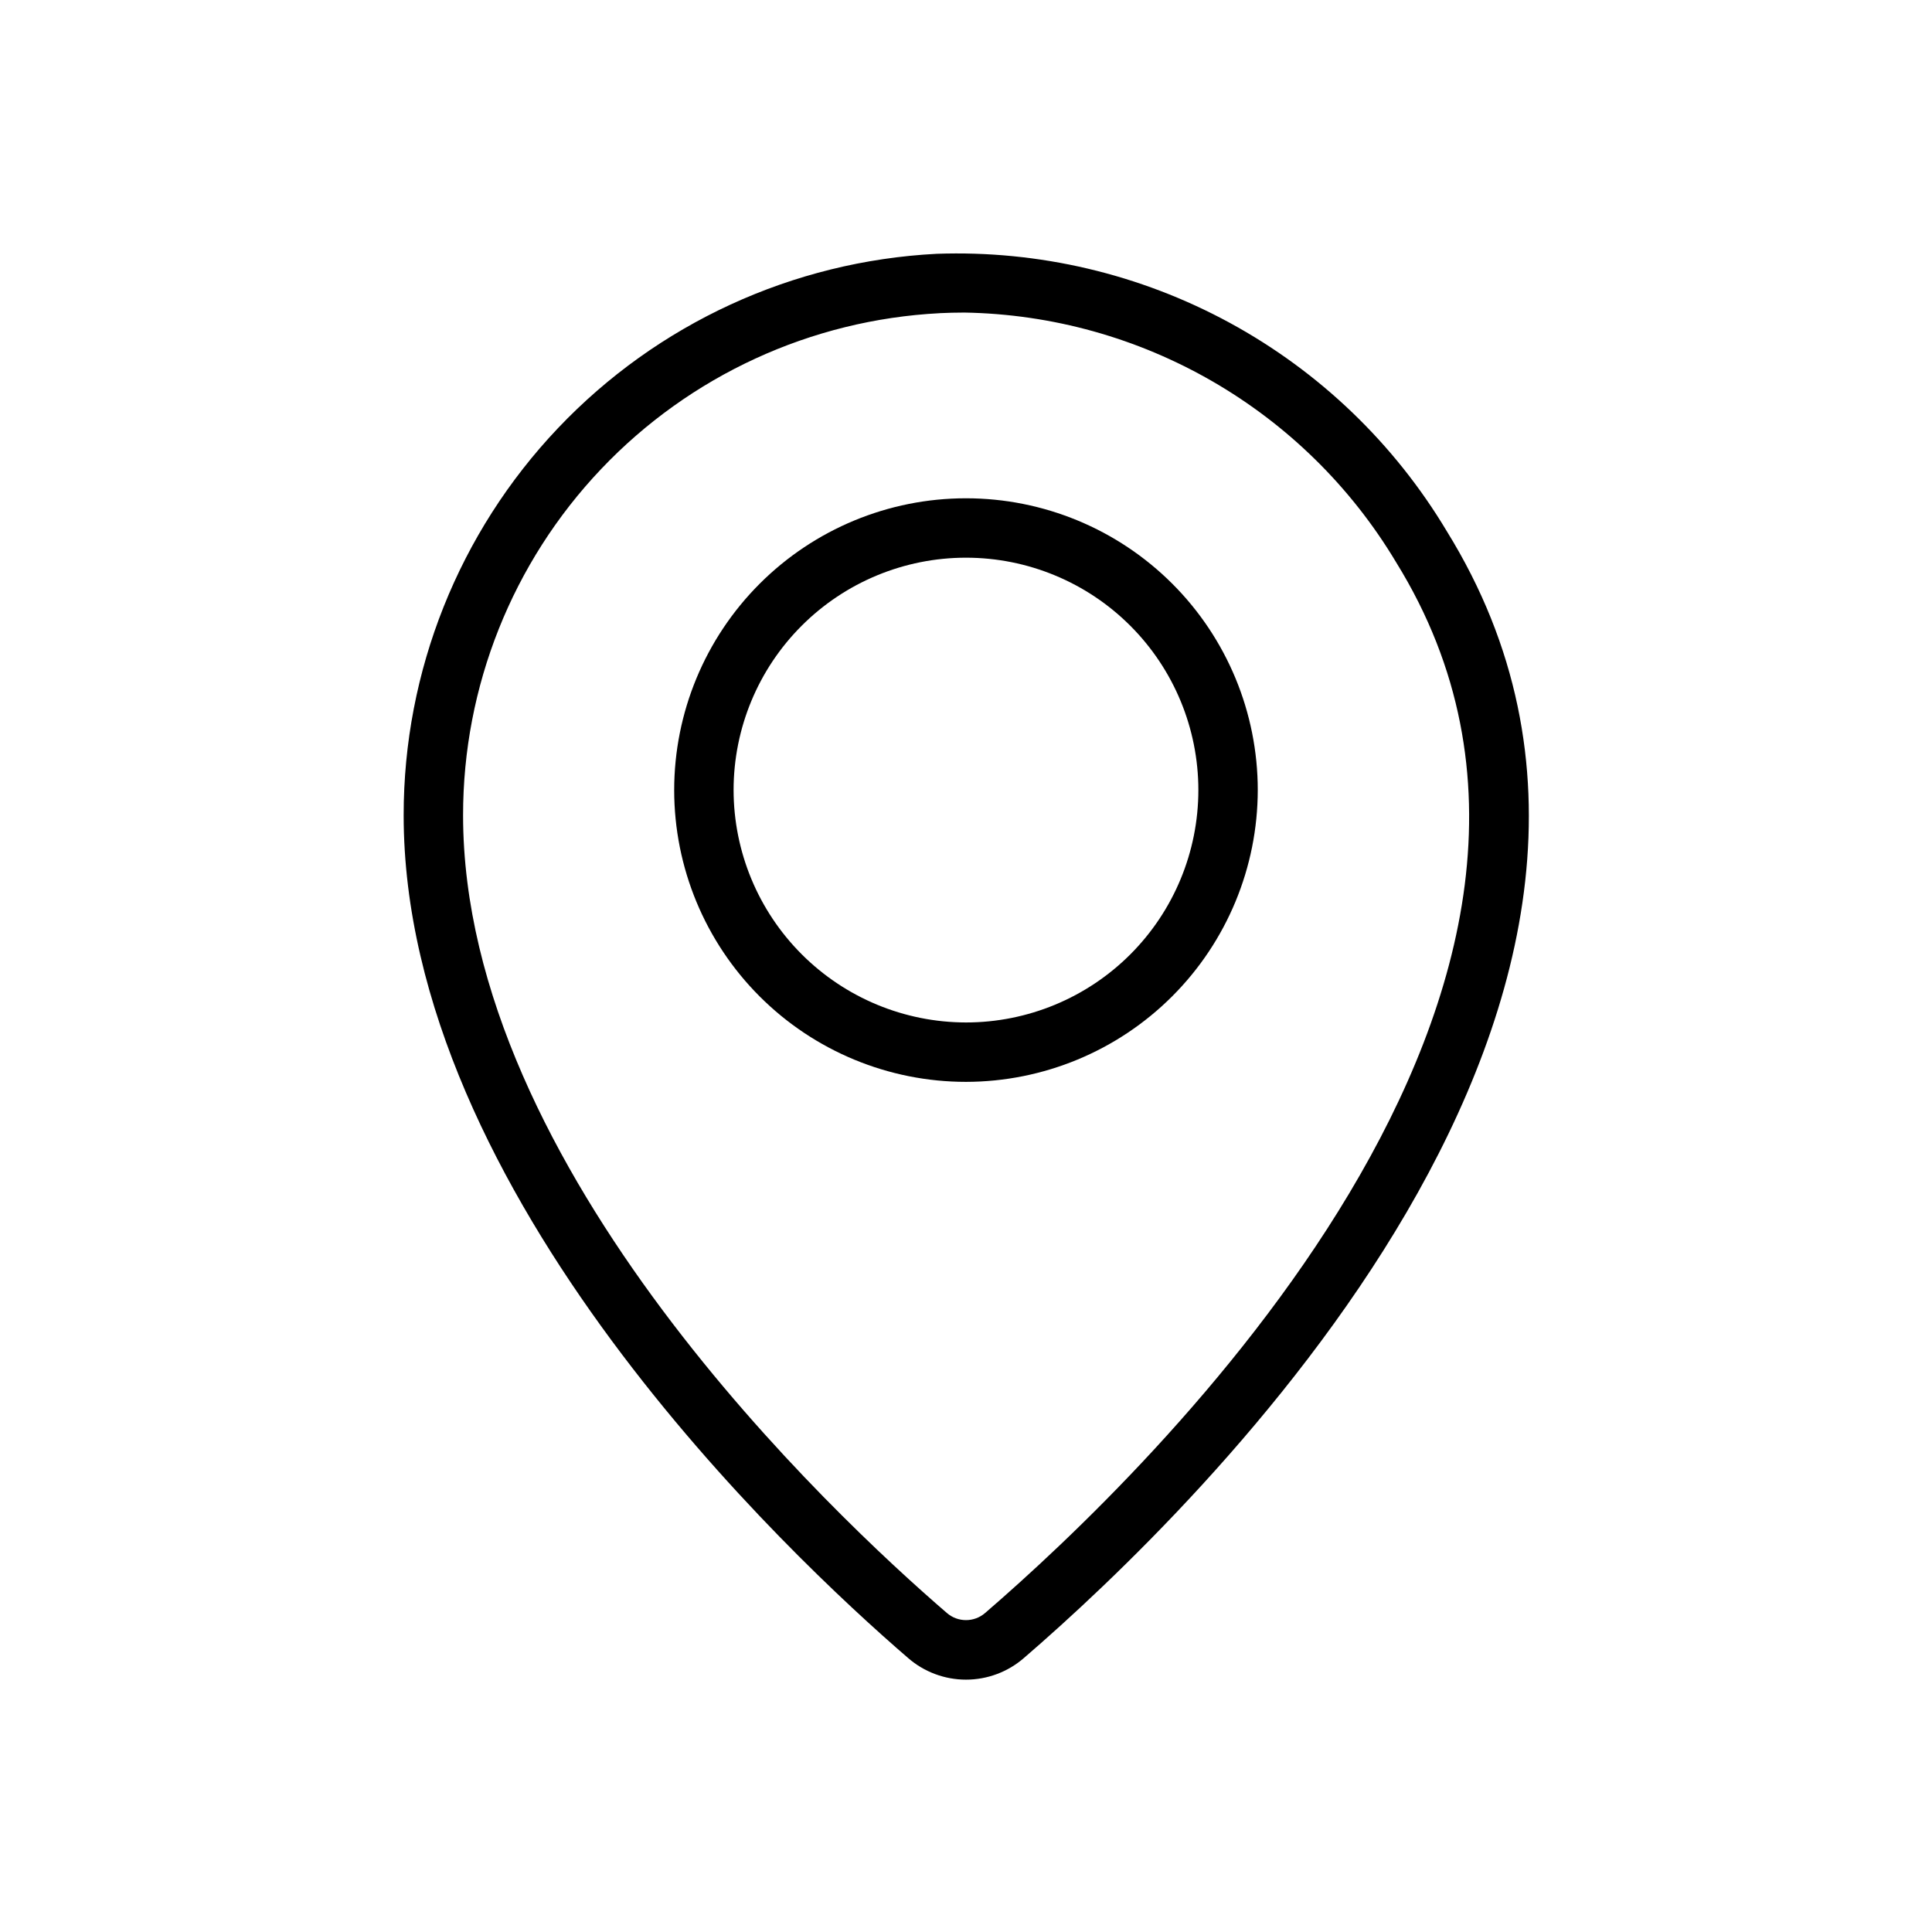
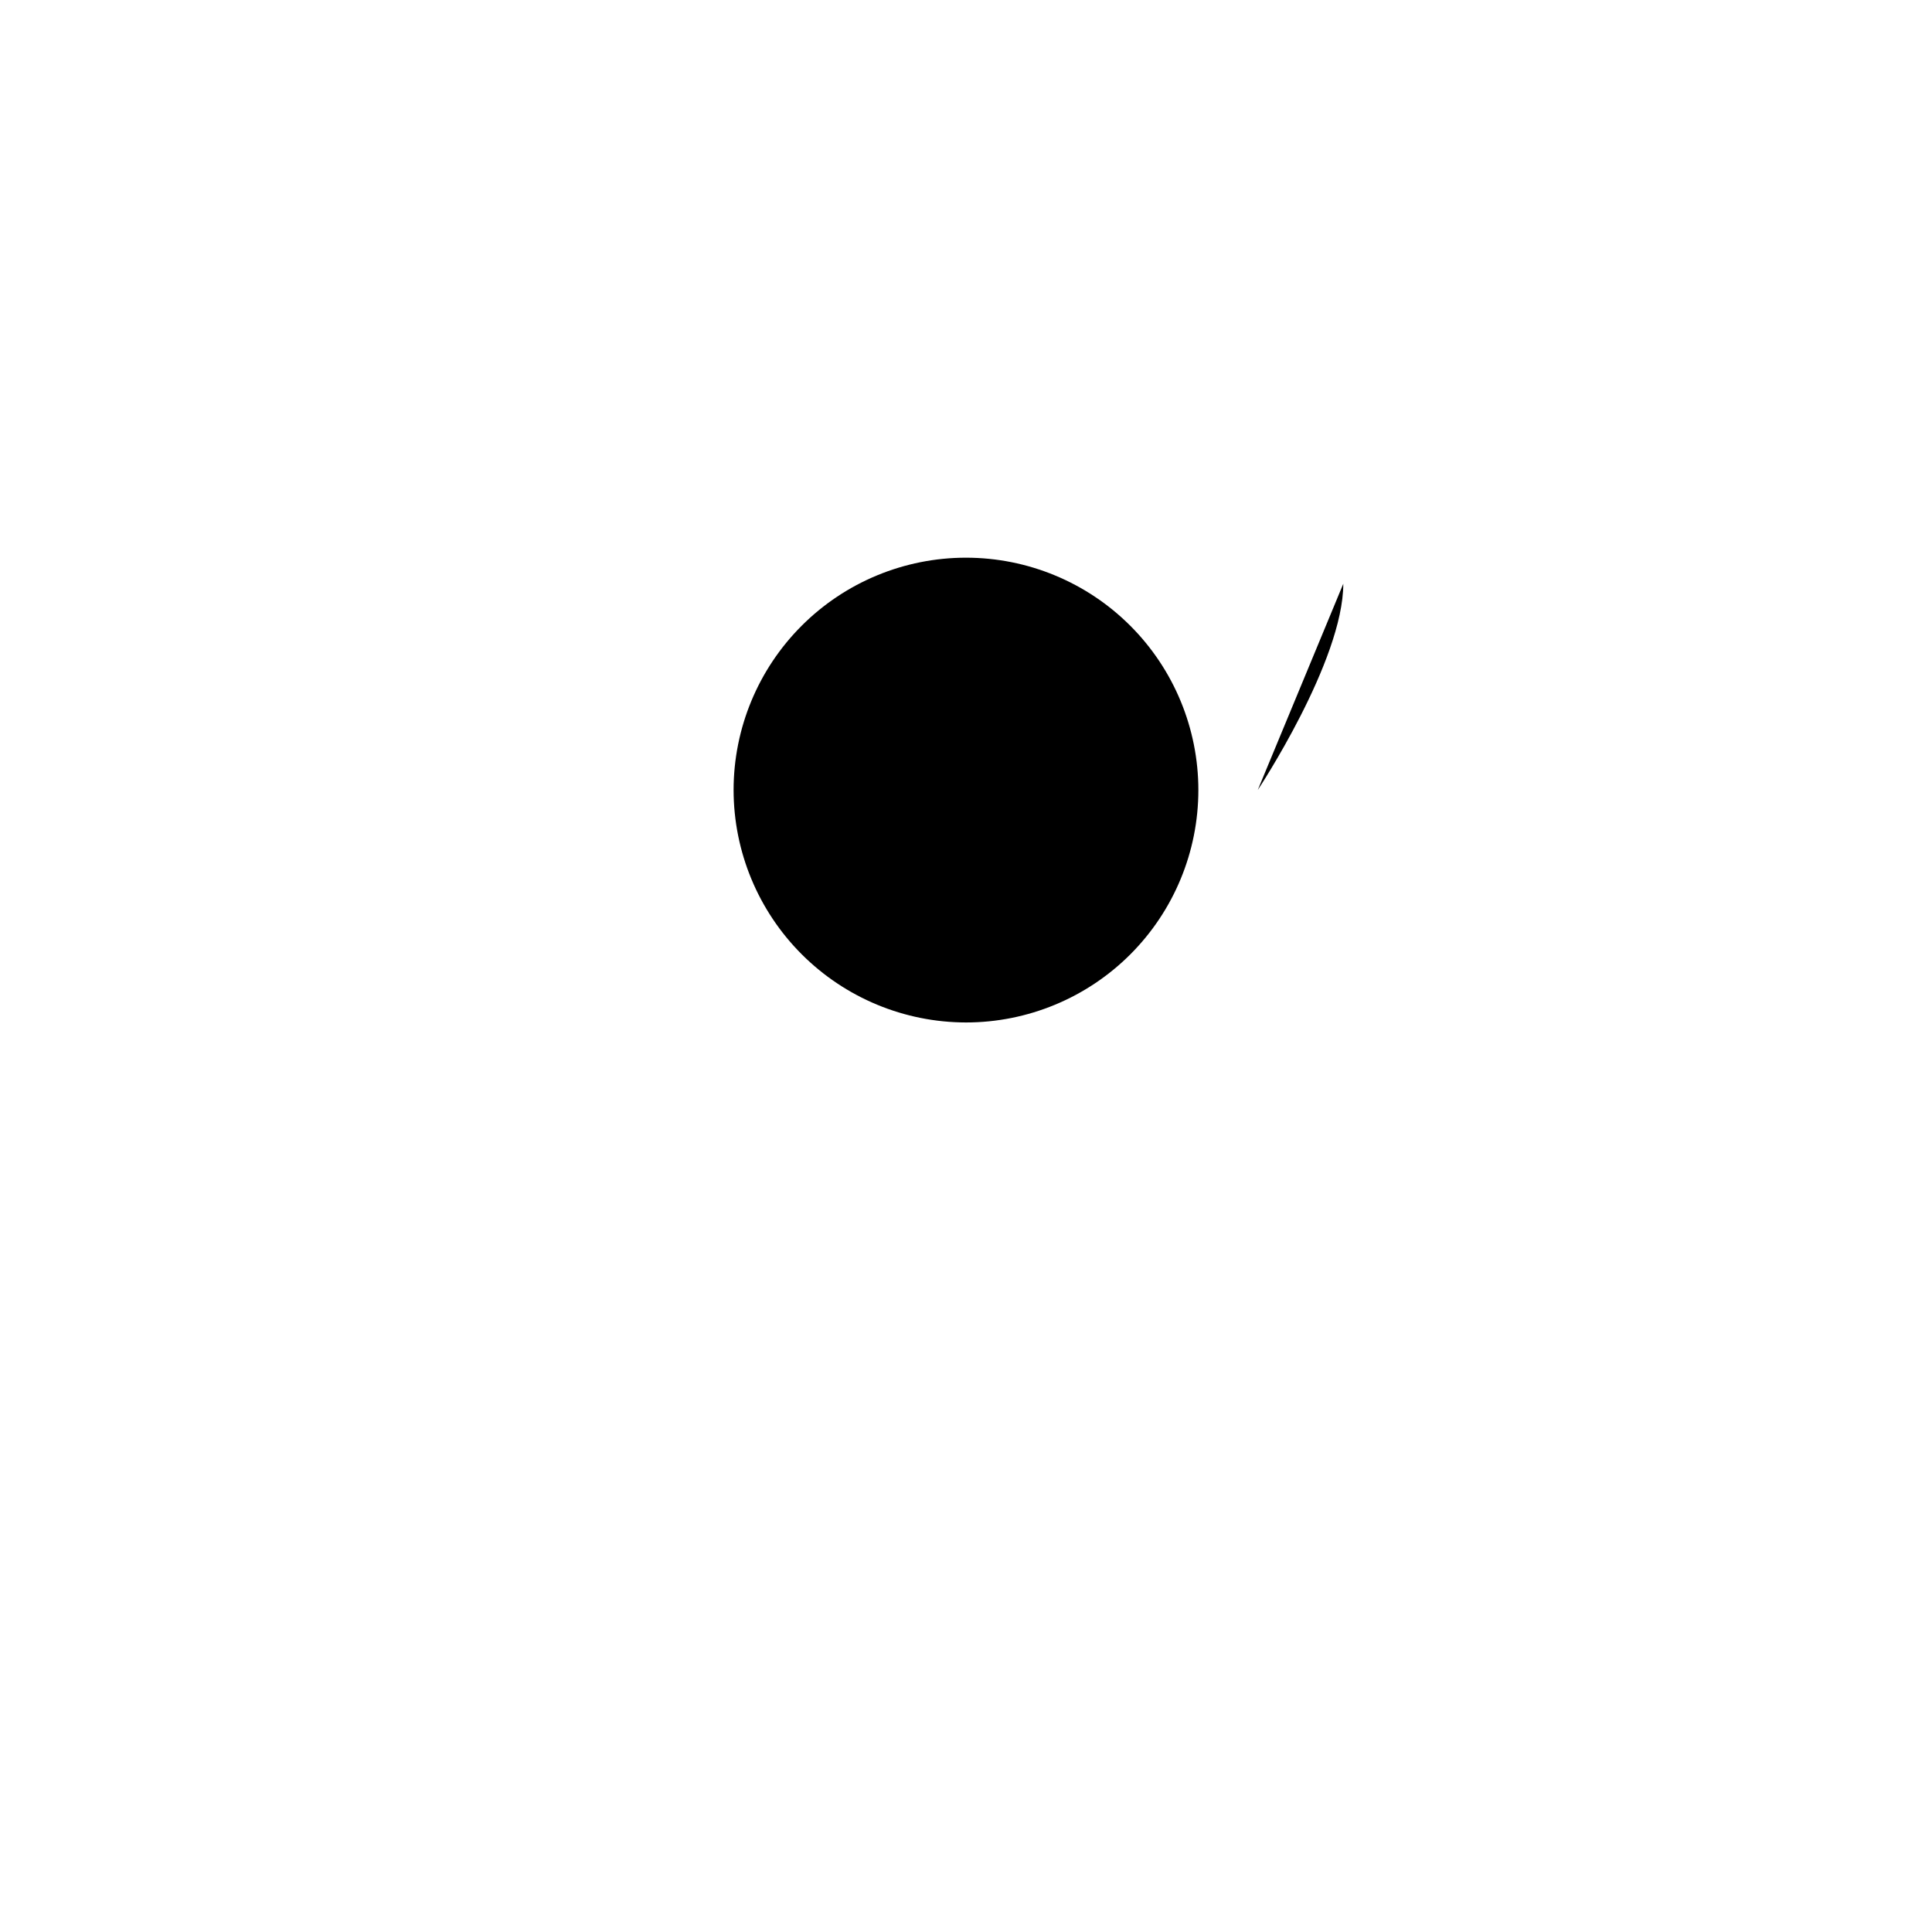
<svg xmlns="http://www.w3.org/2000/svg" fill="#000000" width="800px" height="800px" version="1.1" viewBox="144 144 512 512">
  <g>
-     <path d="m384.63 583.37c4.258 3.711 9.719 5.754 15.371 5.754 5.648 0 11.109-2.043 15.367-5.754 45.406-39.133 187.66-176.33 112.05-298.59-13.891-23.23-33.762-42.305-57.539-55.238-23.777-12.93-50.59-19.242-77.637-18.281-38.133 1.957-74.059 18.488-100.35 46.18-26.293 27.688-40.938 64.422-40.918 102.6 0 100.34 102.3 196.3 133.65 223.32zm8.414-356.38c2.141-0.102 4.273-0.152 6.398-0.156l0.004-0.004c47.078 0.762 90.418 25.812 114.57 66.23 69.055 111.66-65.918 241.31-108.93 278.38-2.914 2.543-7.262 2.543-10.176 0-30.07-25.914-128.19-117.75-128.19-211.36-0.027-34.148 13.066-67.004 36.578-91.773 23.508-24.77 55.637-39.559 89.742-41.309z" />
-     <path d="m477.32 353.36c-0.004-20.508-8.152-40.172-22.656-54.672-14.504-14.496-34.172-22.641-54.68-22.637-20.508 0-40.176 8.152-54.672 22.652-14.5 14.504-22.645 34.172-22.645 54.68 0 20.508 8.148 40.172 22.648 54.676 14.504 14.5 34.172 22.645 54.68 22.645 20.504-0.023 40.16-8.18 54.656-22.68s22.652-34.16 22.668-54.664zm-138.91 0c0.004-16.332 6.496-31.992 18.047-43.539 11.551-11.543 27.215-18.031 43.547-18.027 16.332 0.004 31.996 6.492 43.543 18.043s18.031 27.215 18.031 43.547c-0.004 16.332-6.492 31.992-18.039 43.543-11.551 11.547-27.211 18.035-43.543 18.035-16.332-0.02-31.988-6.516-43.531-18.066-11.547-11.547-18.039-27.203-18.055-43.535z" />
+     <path d="m477.32 353.36s22.652-34.16 22.668-54.664zm-138.91 0c0.004-16.332 6.496-31.992 18.047-43.539 11.551-11.543 27.215-18.031 43.547-18.027 16.332 0.004 31.996 6.492 43.543 18.043s18.031 27.215 18.031 43.547c-0.004 16.332-6.492 31.992-18.039 43.543-11.551 11.547-27.211 18.035-43.543 18.035-16.332-0.02-31.988-6.516-43.531-18.066-11.547-11.547-18.039-27.203-18.055-43.535z" />
  </g>
</svg>